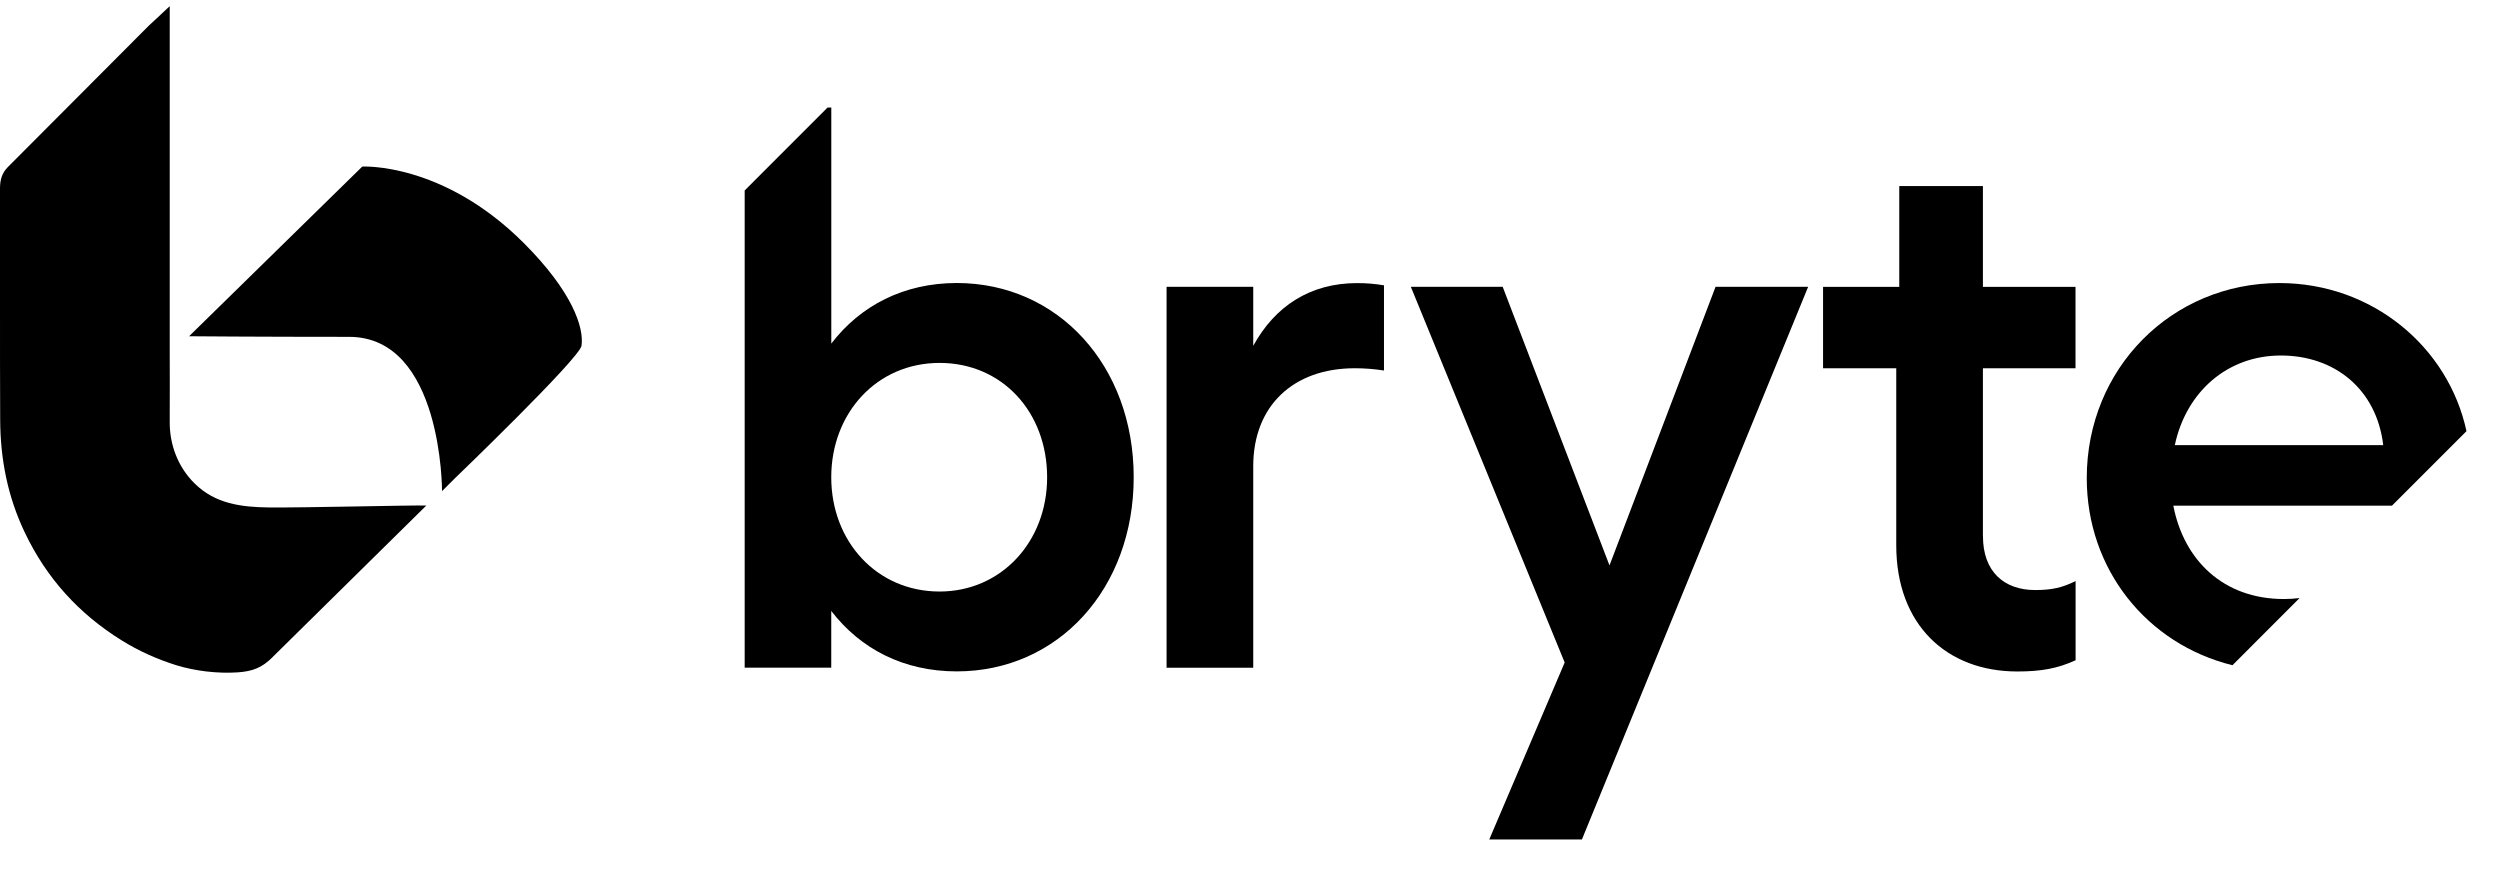
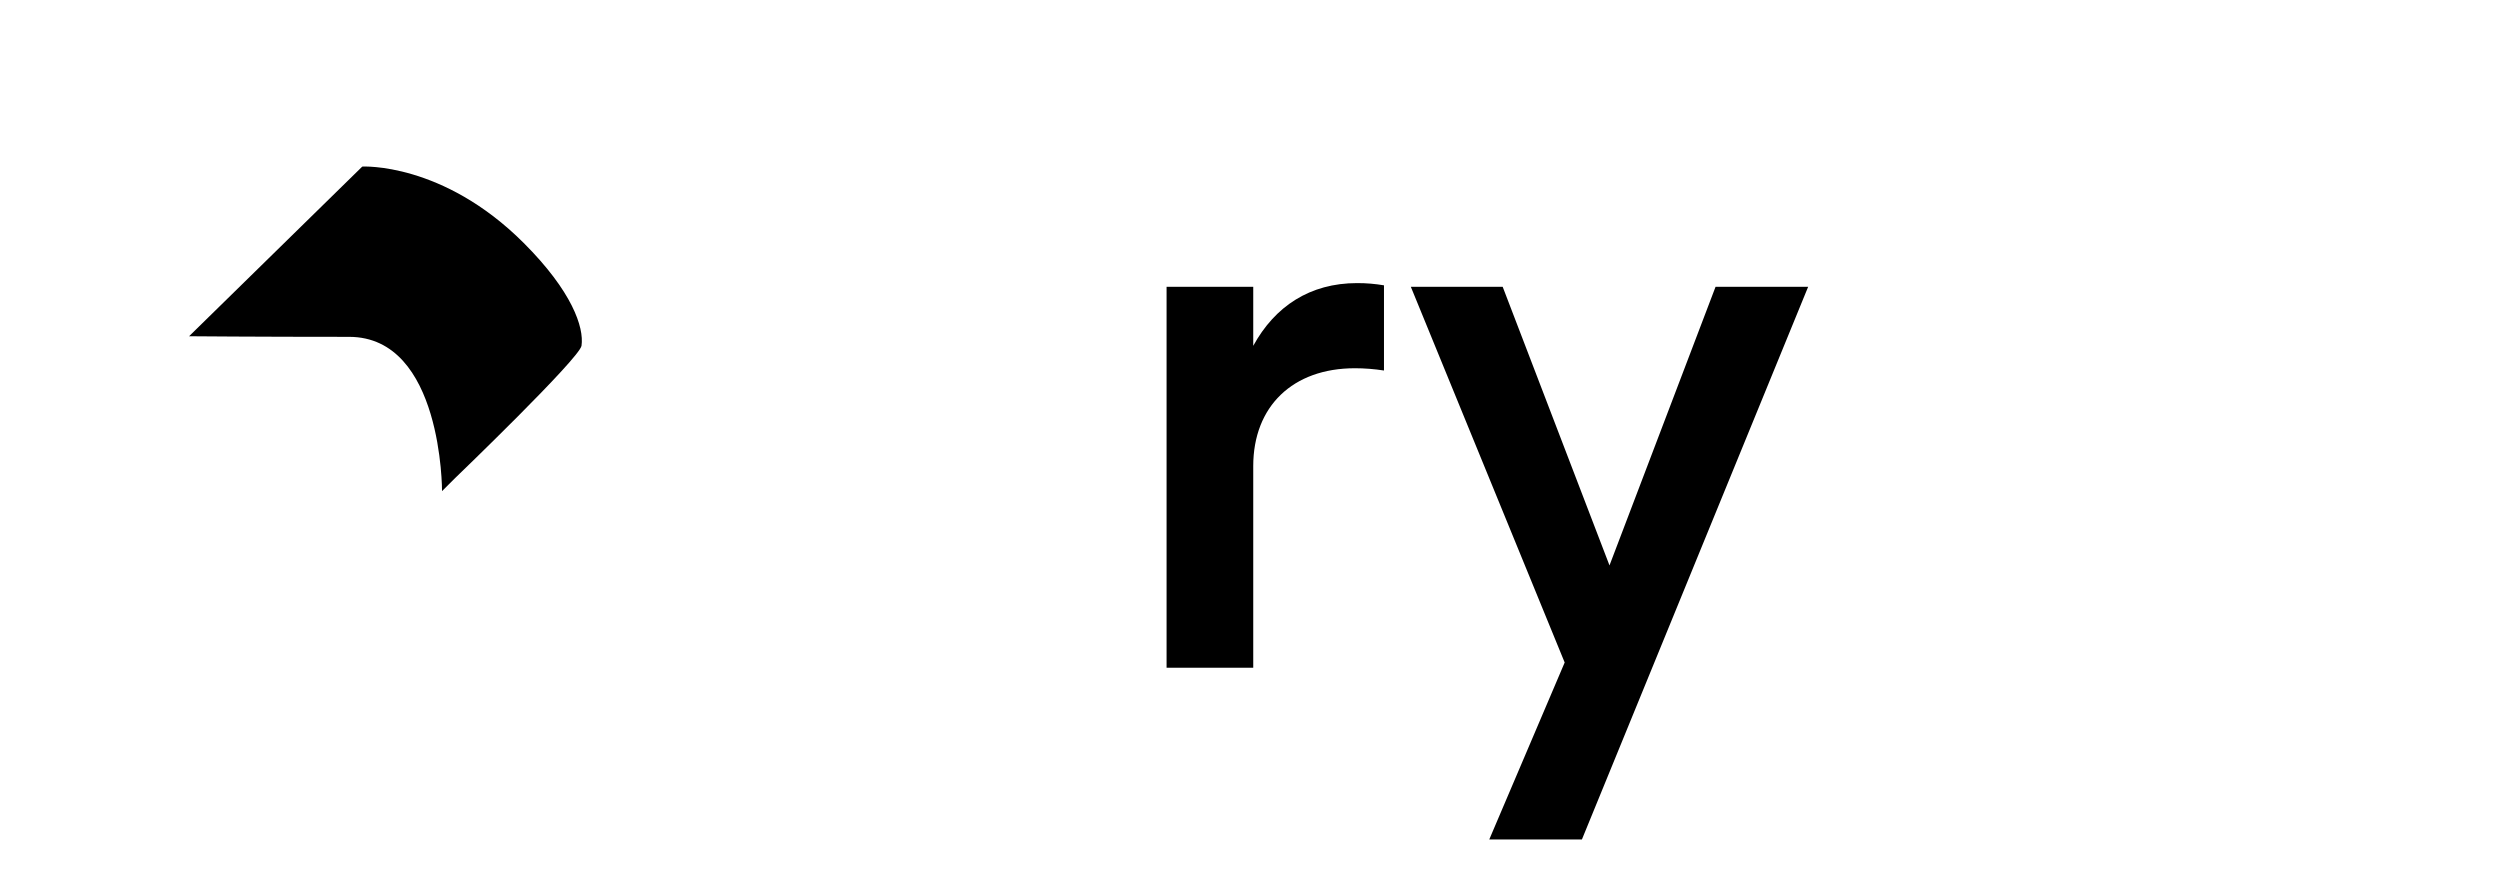
<svg xmlns="http://www.w3.org/2000/svg" width="54" height="19" viewBox="0 0 54 19" fill="none">
  <g clip-path="url(#clip0_0_225)">
-     <path d="M20.666 6.113C19.521 6.114 18.586 6.599 17.956 7.421V2.323H17.875L16.085 4.114V14.422H17.955V13.196C18.586 14.018 19.52 14.502 20.665 14.502C22.86 14.502 24.488 12.713 24.488 10.308C24.488 7.903 22.86 6.114 20.666 6.113ZM20.295 12.777C18.939 12.777 17.955 11.696 17.955 10.309C17.955 8.921 18.939 7.839 20.295 7.839C21.651 7.839 22.618 8.905 22.618 10.309C22.618 11.712 21.617 12.777 20.295 12.777Z" fill="black" />
    <path d="M27.07 7.47V6.195H25.198V14.423H27.07V10.068C27.07 8.776 27.925 7.954 29.265 7.954C29.475 7.954 29.684 7.971 29.894 8.003V6.163C29.7 6.131 29.523 6.115 29.313 6.115C28.297 6.115 27.538 6.615 27.07 7.47Z" fill="black" />
    <path d="M34.765 12.213L32.458 6.195H30.474L33.797 14.31L32.168 18.133H34.169L39.056 6.195H37.056L34.765 12.213Z" fill="black" />
-     <path d="M42.831 11.584V7.954H44.831V6.197H42.831V4.019H41.024V6.197H39.378V7.954H40.959V11.778C40.959 13.504 42.056 14.504 43.572 14.504C44.089 14.504 44.443 14.44 44.831 14.262H44.833V12.551C44.542 12.695 44.316 12.745 43.961 12.745C43.283 12.745 42.832 12.343 42.832 11.584H42.831Z" fill="black" />
-     <path d="M49.235 6.114C46.913 6.114 45.074 7.954 45.074 10.327C45.074 12.298 46.373 13.912 48.221 14.369L49.671 12.918C49.563 12.931 49.449 12.939 49.332 12.939C48.026 12.939 47.171 12.102 46.944 10.923H51.666L53.276 9.313C52.885 7.497 51.245 6.114 49.235 6.114ZM46.976 9.615C47.219 8.47 48.106 7.679 49.267 7.679C50.428 7.679 51.334 8.405 51.478 9.615H46.976Z" fill="black" />
-     <path d="M5.893 14.188C5.893 14.188 5.884 14.196 5.884 14.198C5.663 14.418 5.465 14.5 5.136 14.523C4.703 14.552 4.216 14.495 3.805 14.368C3.393 14.238 2.995 14.061 2.628 13.832C1.705 13.259 1.005 12.489 0.535 11.501C0.166 10.729 0.008 9.918 0.004 9.073C-0.004 7.407 0.003 5.74 0 4.073C0 3.892 0.038 3.739 0.172 3.606C1.183 2.595 2.189 1.582 3.198 0.571C3.209 0.56 3.221 0.55 3.232 0.538C3.232 0.537 3.578 0.219 3.666 0.133V7.507C3.662 7.538 3.666 7.47 3.666 7.505C3.665 7.936 3.671 8.677 3.666 9.108C3.661 9.606 3.847 10.092 4.203 10.442C4.647 10.882 5.211 10.954 5.807 10.961C6.53 10.969 8.855 10.911 9.209 10.919" fill="black" />
    <path d="M9.548 10.608C9.548 10.608 9.559 7.276 7.541 7.276C5.523 7.276 4.084 7.263 4.084 7.263L7.825 3.598C7.825 3.598 9.562 3.498 11.313 5.249C12.358 6.294 12.617 7.07 12.561 7.467C12.524 7.736 9.836 10.321 9.836 10.321" fill="black" />
  </g>
  <defs>
    <clipPath id="clip0_0_225">
      <rect width="53.276" height="18" fill="white" transform="translate(0 0.133)" />
    </clipPath>
  </defs>
</svg>